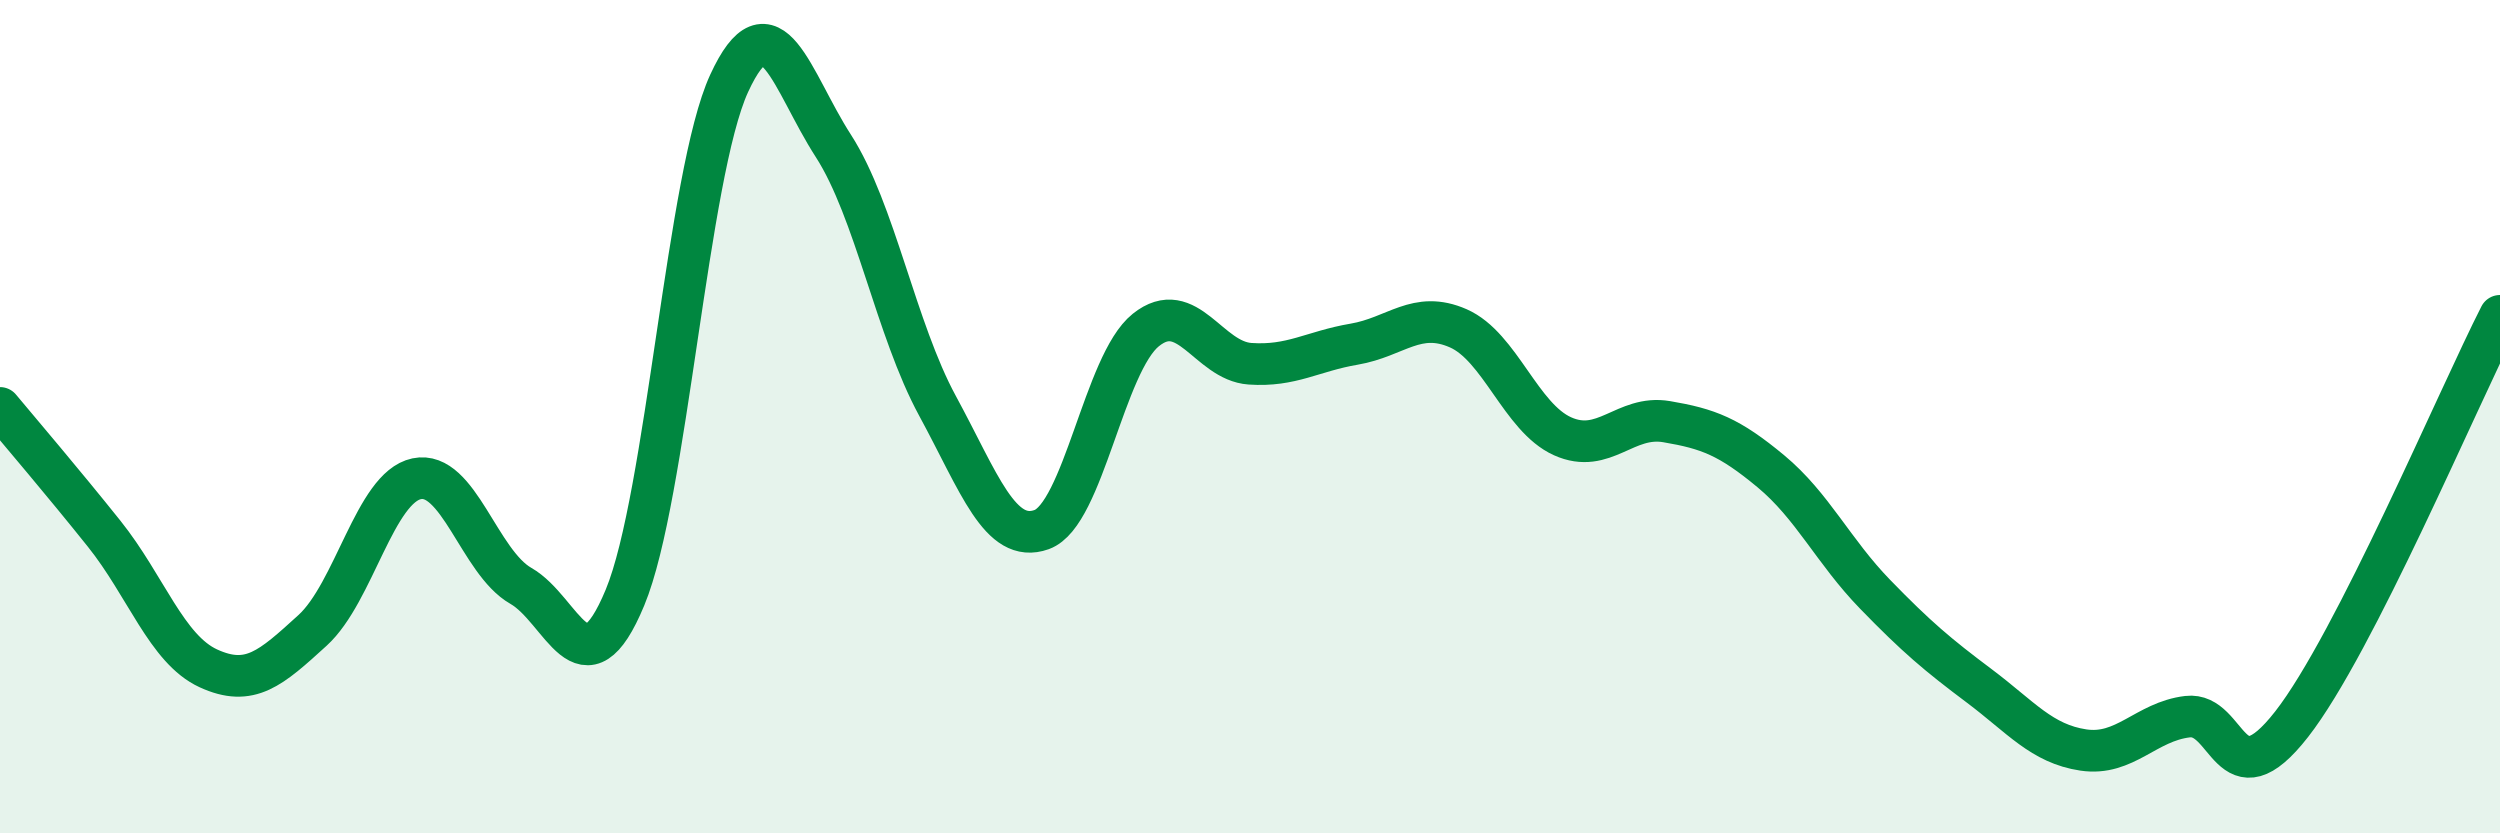
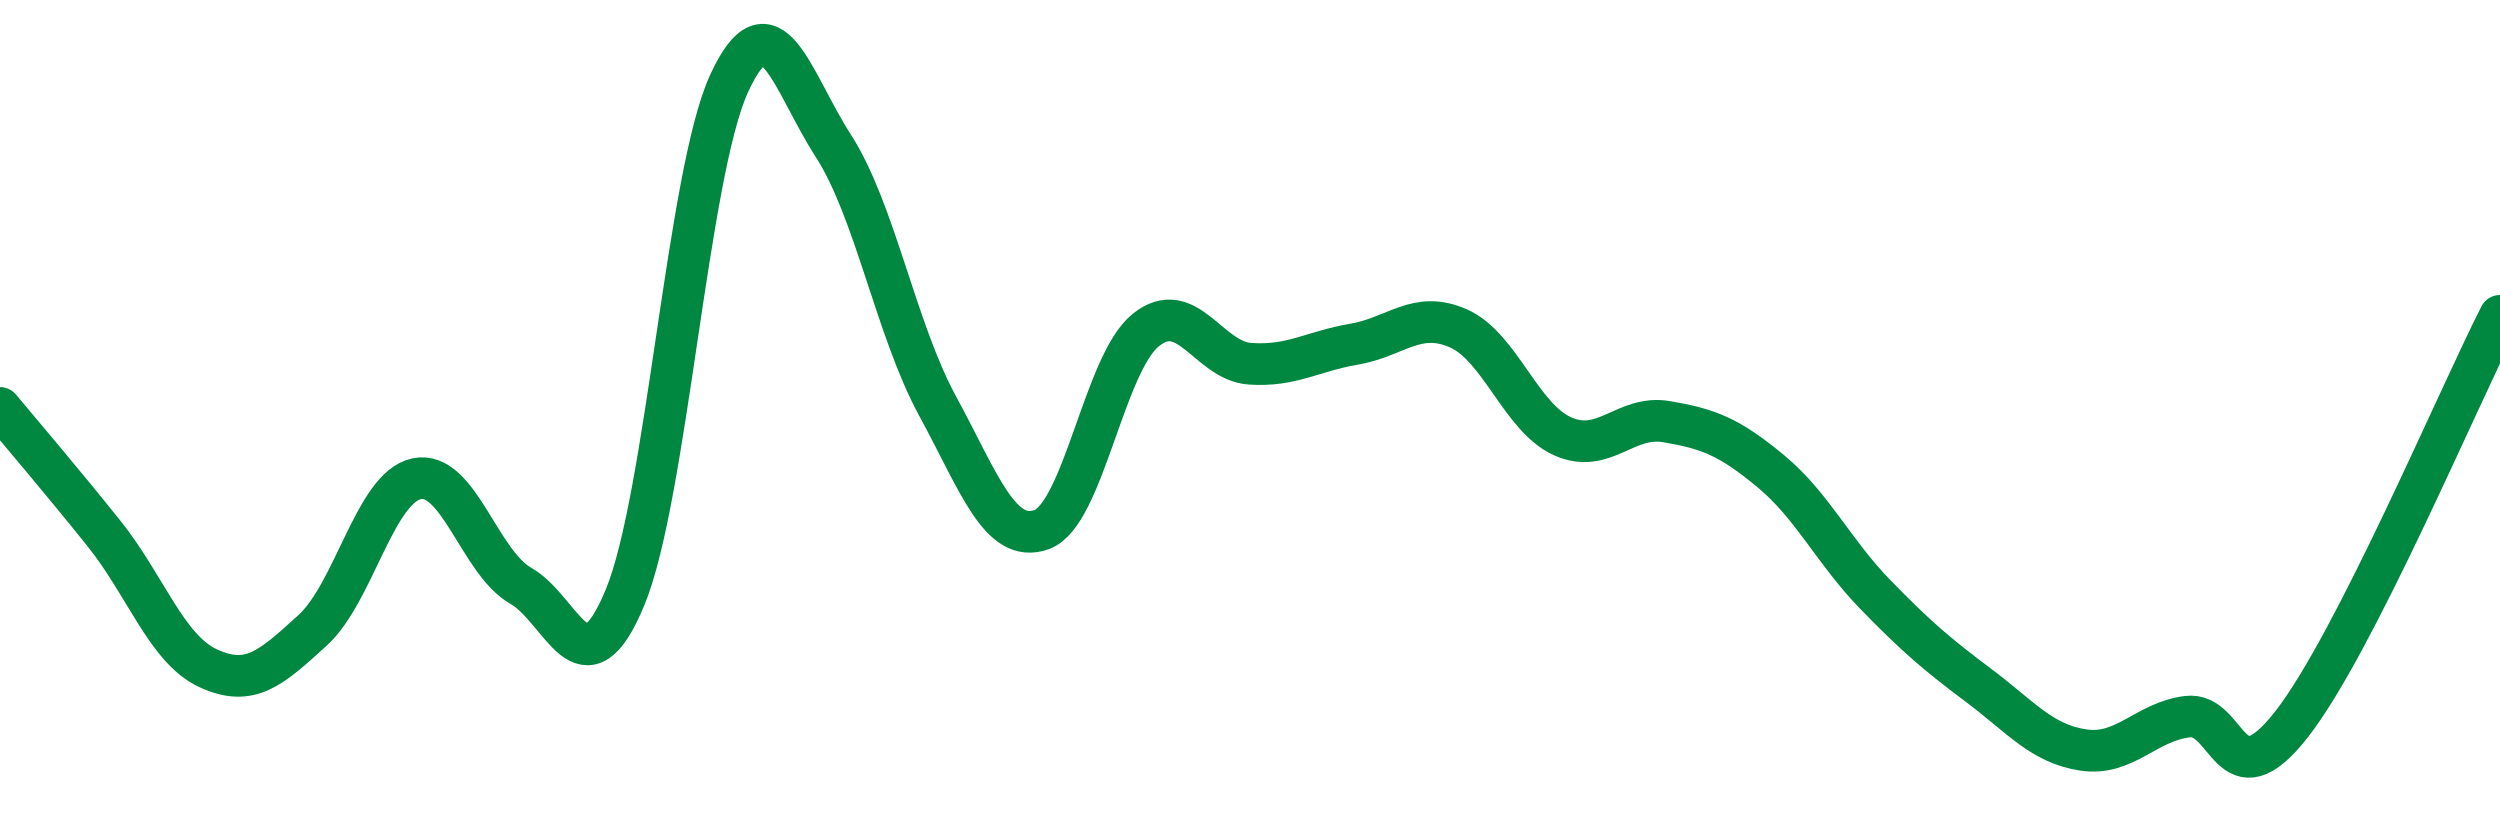
<svg xmlns="http://www.w3.org/2000/svg" width="60" height="20" viewBox="0 0 60 20">
-   <path d="M 0,9.79 C 0.5,10.39 1.5,11.56 2.5,12.81 C 3.5,14.06 4,15.58 5,16.04 C 6,16.5 6.5,16.04 7.5,15.13 C 8.5,14.22 9,11.7 10,11.49 C 11,11.28 11.5,13.49 12.5,14.06 C 13.5,14.63 14,16.75 15,14.34 C 16,11.93 16.5,4.17 17.5,2 C 18.5,-0.17 19,1.95 20,3.5 C 21,5.05 21.5,7.9 22.5,9.74 C 23.5,11.58 24,13.07 25,12.71 C 26,12.35 26.5,8.72 27.5,7.92 C 28.5,7.12 29,8.66 30,8.73 C 31,8.8 31.5,8.43 32.5,8.26 C 33.5,8.09 34,7.44 35,7.88 C 36,8.32 36.5,10.02 37.5,10.47 C 38.5,10.92 39,9.95 40,10.12 C 41,10.29 41.5,10.48 42.5,11.31 C 43.5,12.14 44,13.23 45,14.26 C 46,15.29 46.5,15.71 47.5,16.46 C 48.5,17.21 49,17.85 50,18 C 51,18.15 51.5,17.32 52.5,17.2 C 53.5,17.08 53.5,19.3 55,17.38 C 56.5,15.46 59,9.54 60,7.58L60 20L0 20Z" fill="#008740" opacity="0.1" stroke-linecap="round" stroke-linejoin="round" />
  <path d="M 0,9.79 C 0.5,10.39 1.5,11.56 2.5,12.81 C 3.5,14.06 4,15.58 5,16.04 C 6,16.5 6.5,16.04 7.5,15.13 C 8.5,14.22 9,11.7 10,11.49 C 11,11.28 11.5,13.49 12.5,14.06 C 13.5,14.63 14,16.75 15,14.34 C 16,11.93 16.5,4.17 17.5,2 C 18.5,-0.17 19,1.95 20,3.5 C 21,5.05 21.5,7.9 22.5,9.74 C 23.5,11.58 24,13.07 25,12.71 C 26,12.35 26.5,8.72 27.5,7.92 C 28.5,7.12 29,8.66 30,8.73 C 31,8.8 31.5,8.43 32.5,8.26 C 33.5,8.09 34,7.44 35,7.88 C 36,8.32 36.5,10.02 37.5,10.47 C 38.5,10.92 39,9.95 40,10.12 C 41,10.29 41.5,10.48 42.5,11.31 C 43.5,12.14 44,13.23 45,14.26 C 46,15.29 46.5,15.71 47.5,16.46 C 48.5,17.21 49,17.85 50,18 C 51,18.15 51.5,17.32 52.5,17.2 C 53.5,17.08 53.5,19.3 55,17.38 C 56.5,15.46 59,9.54 60,7.58" stroke="#008740" stroke-width="1" fill="none" stroke-linecap="round" stroke-linejoin="round" />
</svg>